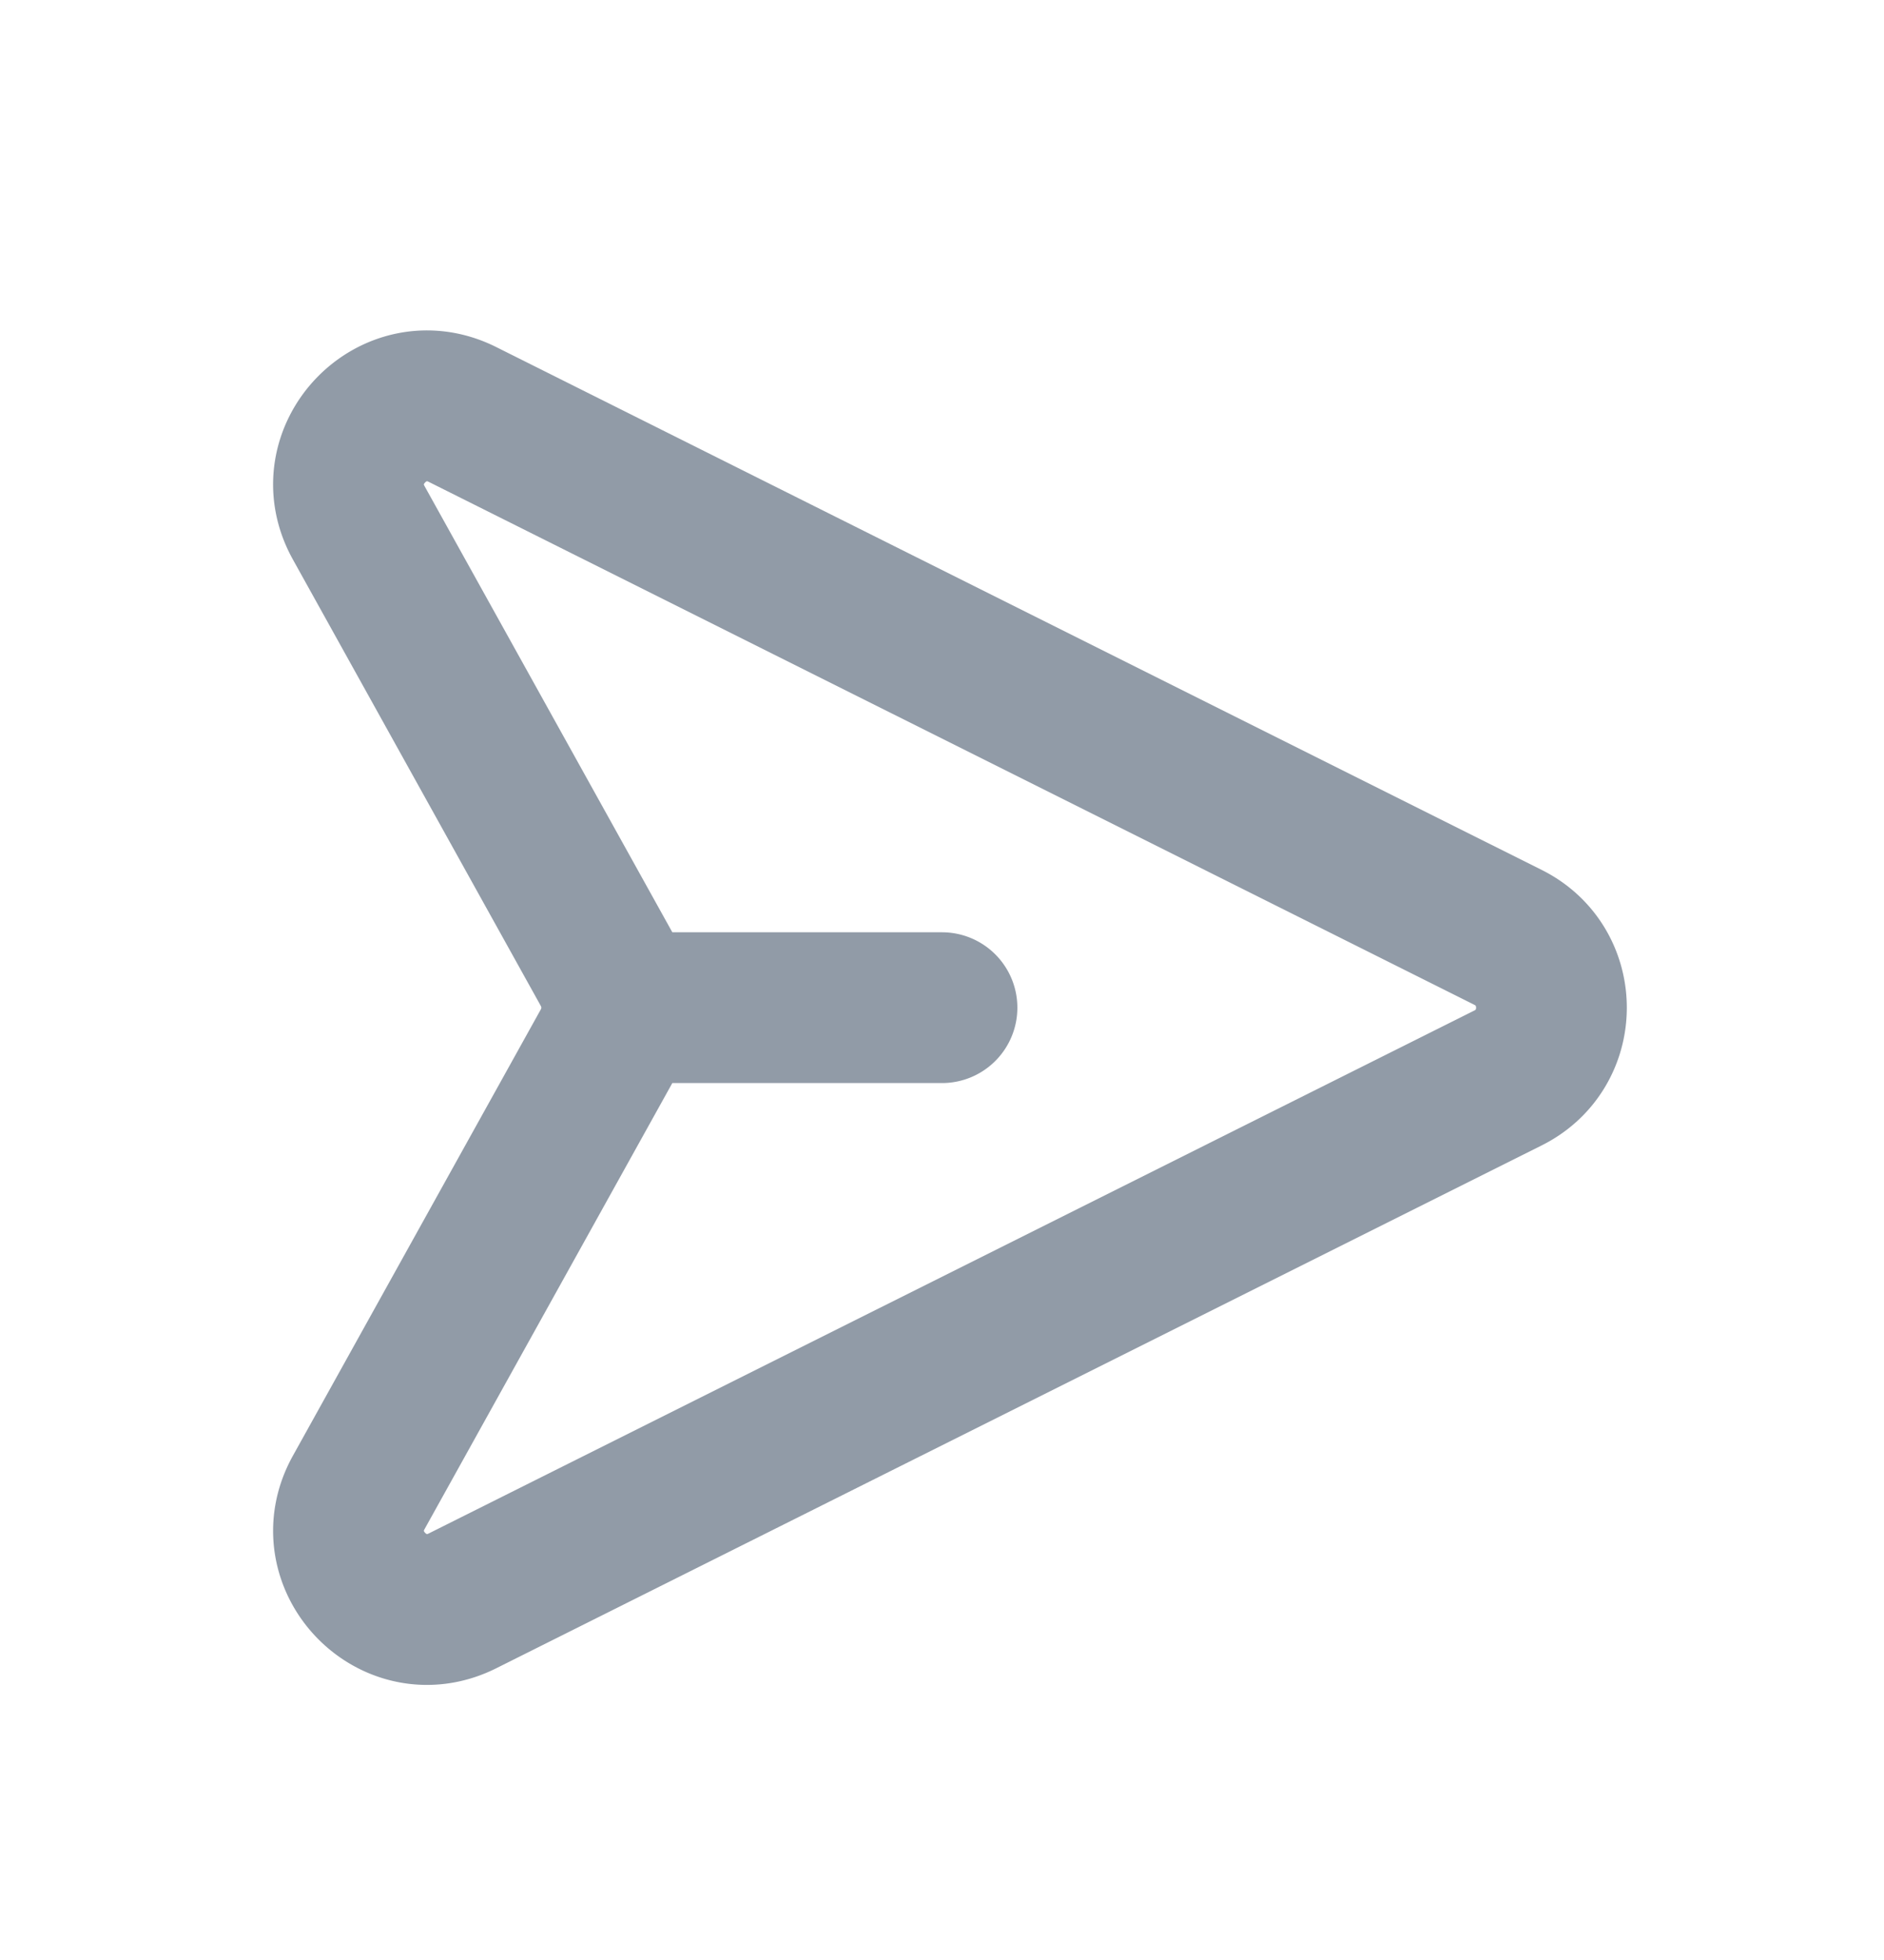
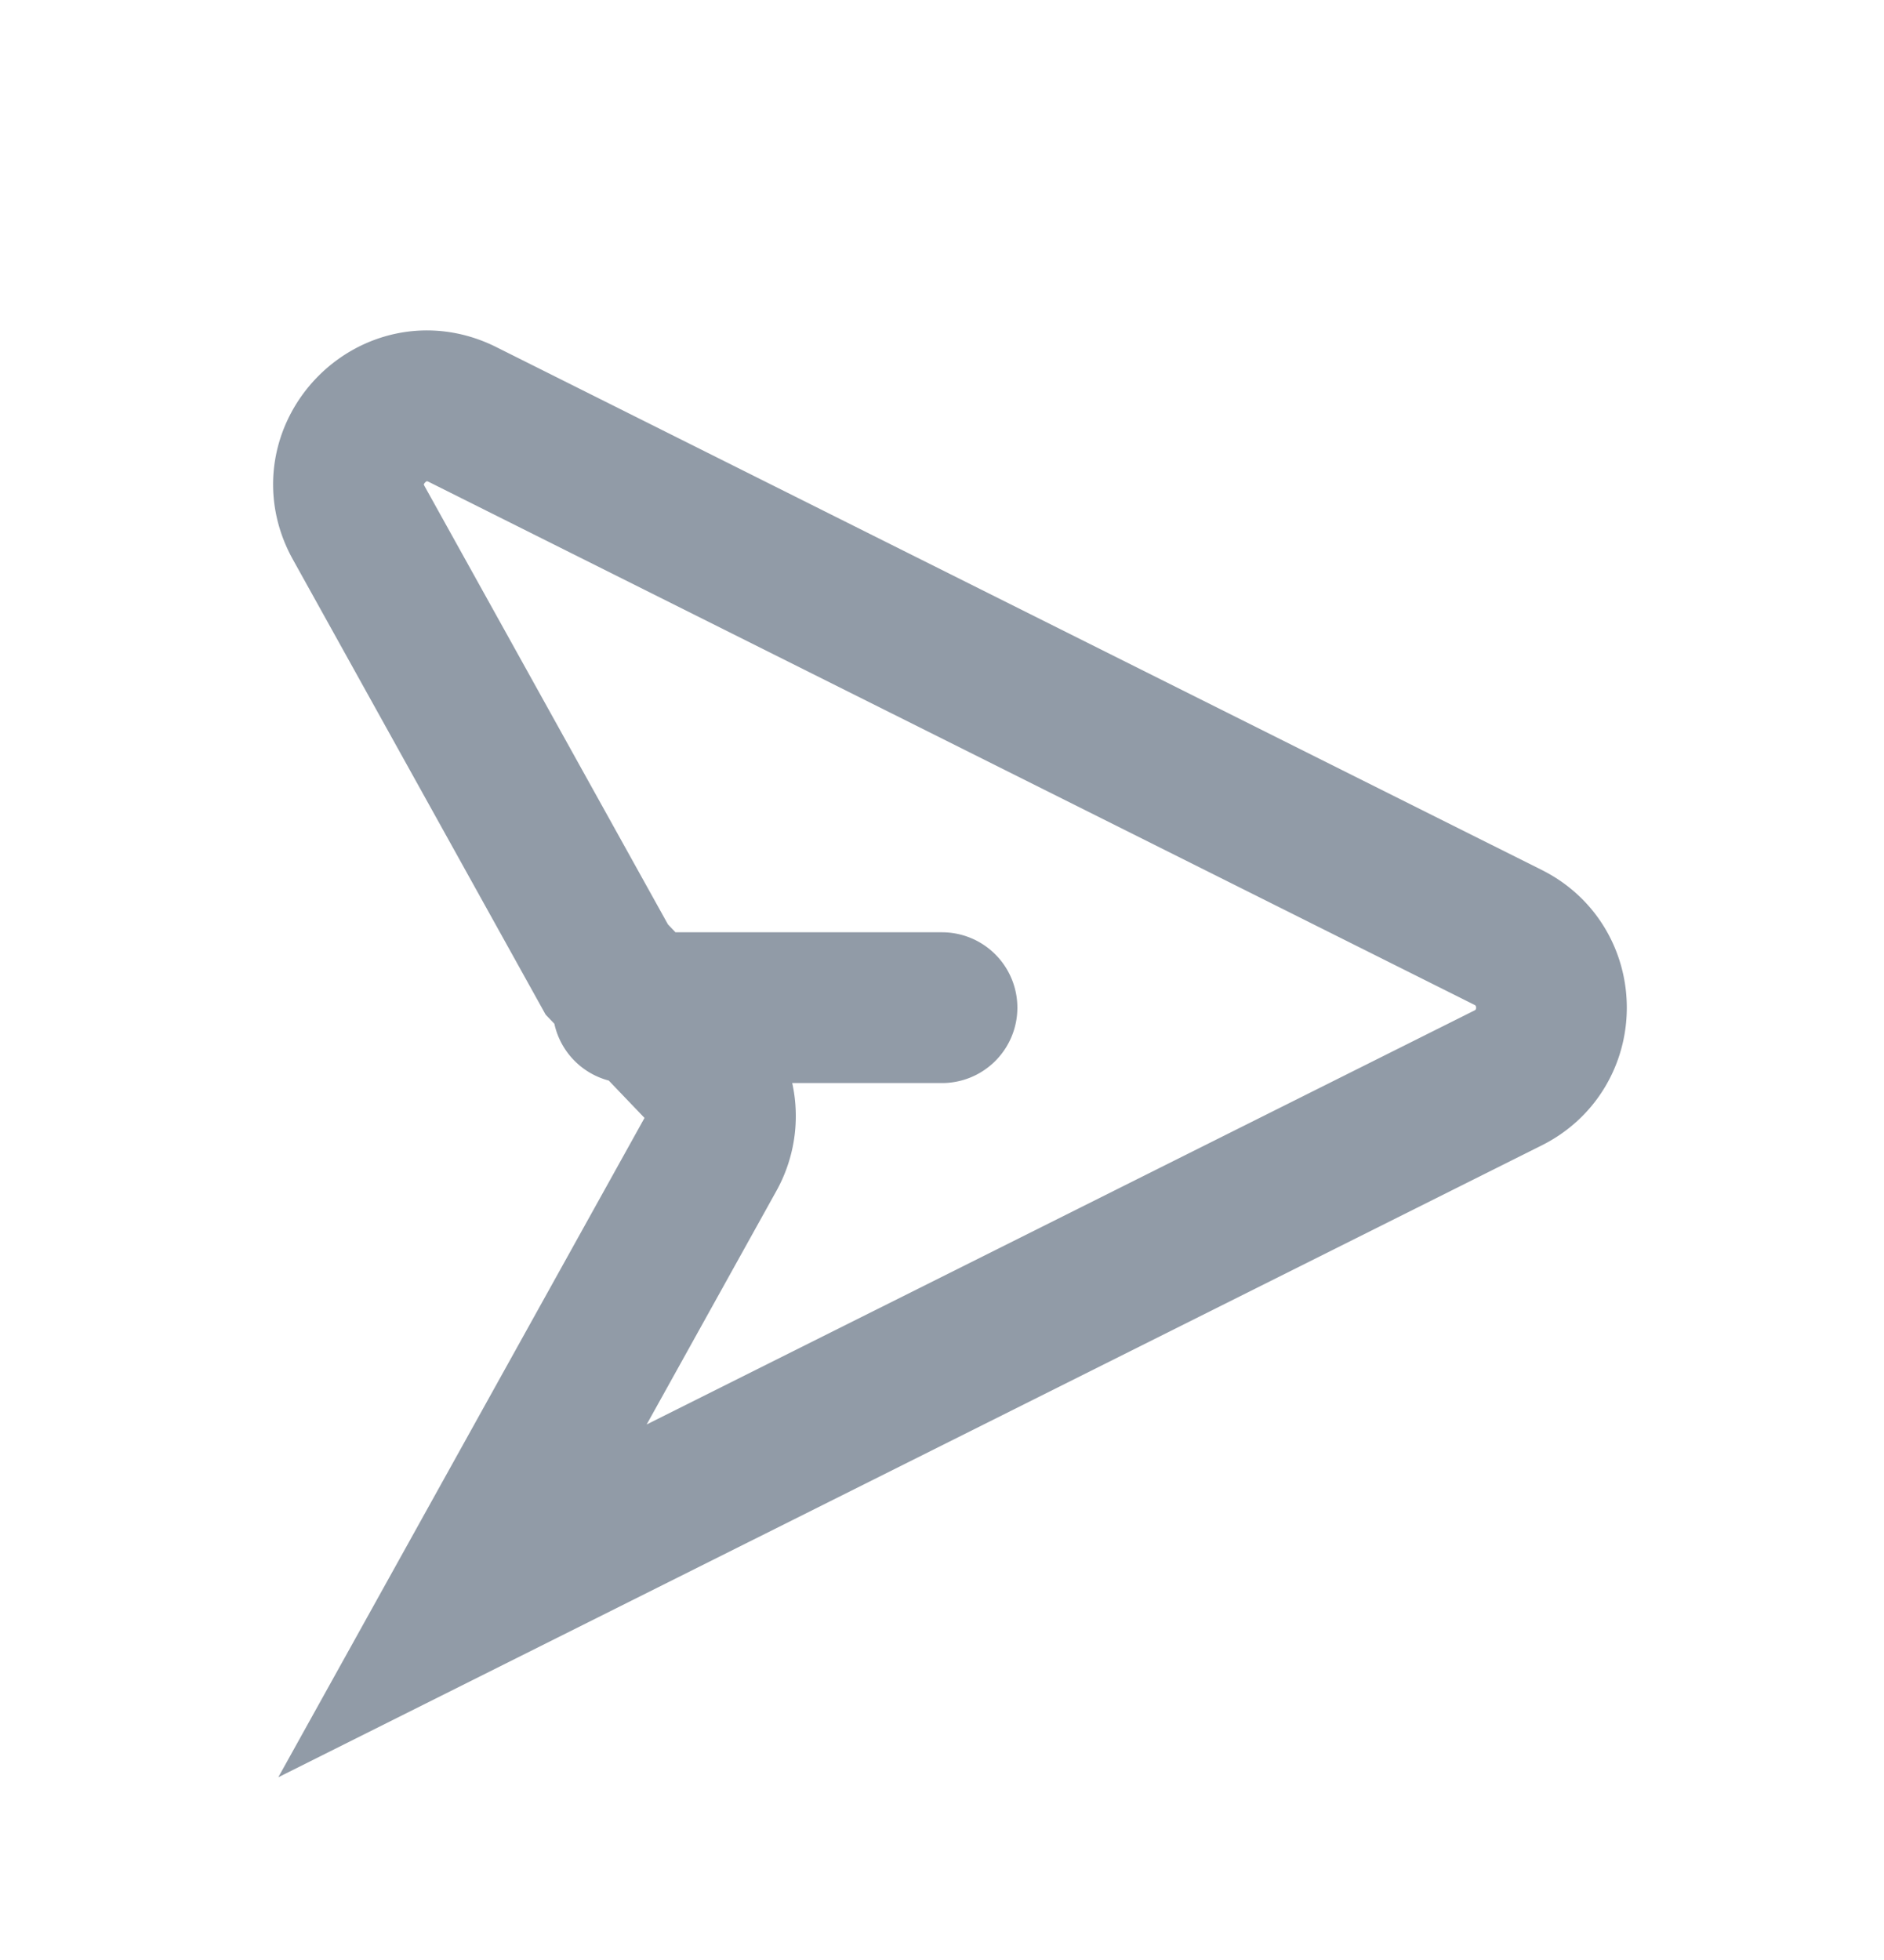
<svg xmlns="http://www.w3.org/2000/svg" width="25" height="26" fill="none">
-   <path d="M8.333 13.367H12.5m-4.448-.506L4.76 6.935c-.497-.895.46-1.895 1.377-1.437l13.875 6.937c.767.384.767 1.48 0 1.864L6.137 21.236c-.916.458-1.874-.542-1.377-1.438l3.292-5.925a1.042 1.042 0 000-1.012z" stroke="#919BA7" stroke-width="2" stroke-linecap="round" />
+   <path d="M8.333 13.367H12.5m-4.448-.506L4.76 6.935c-.497-.895.46-1.895 1.377-1.437l13.875 6.937c.767.384.767 1.48 0 1.864L6.137 21.236l3.292-5.925a1.042 1.042 0 000-1.012z" stroke="#919BA7" stroke-width="2" stroke-linecap="round" />
</svg>